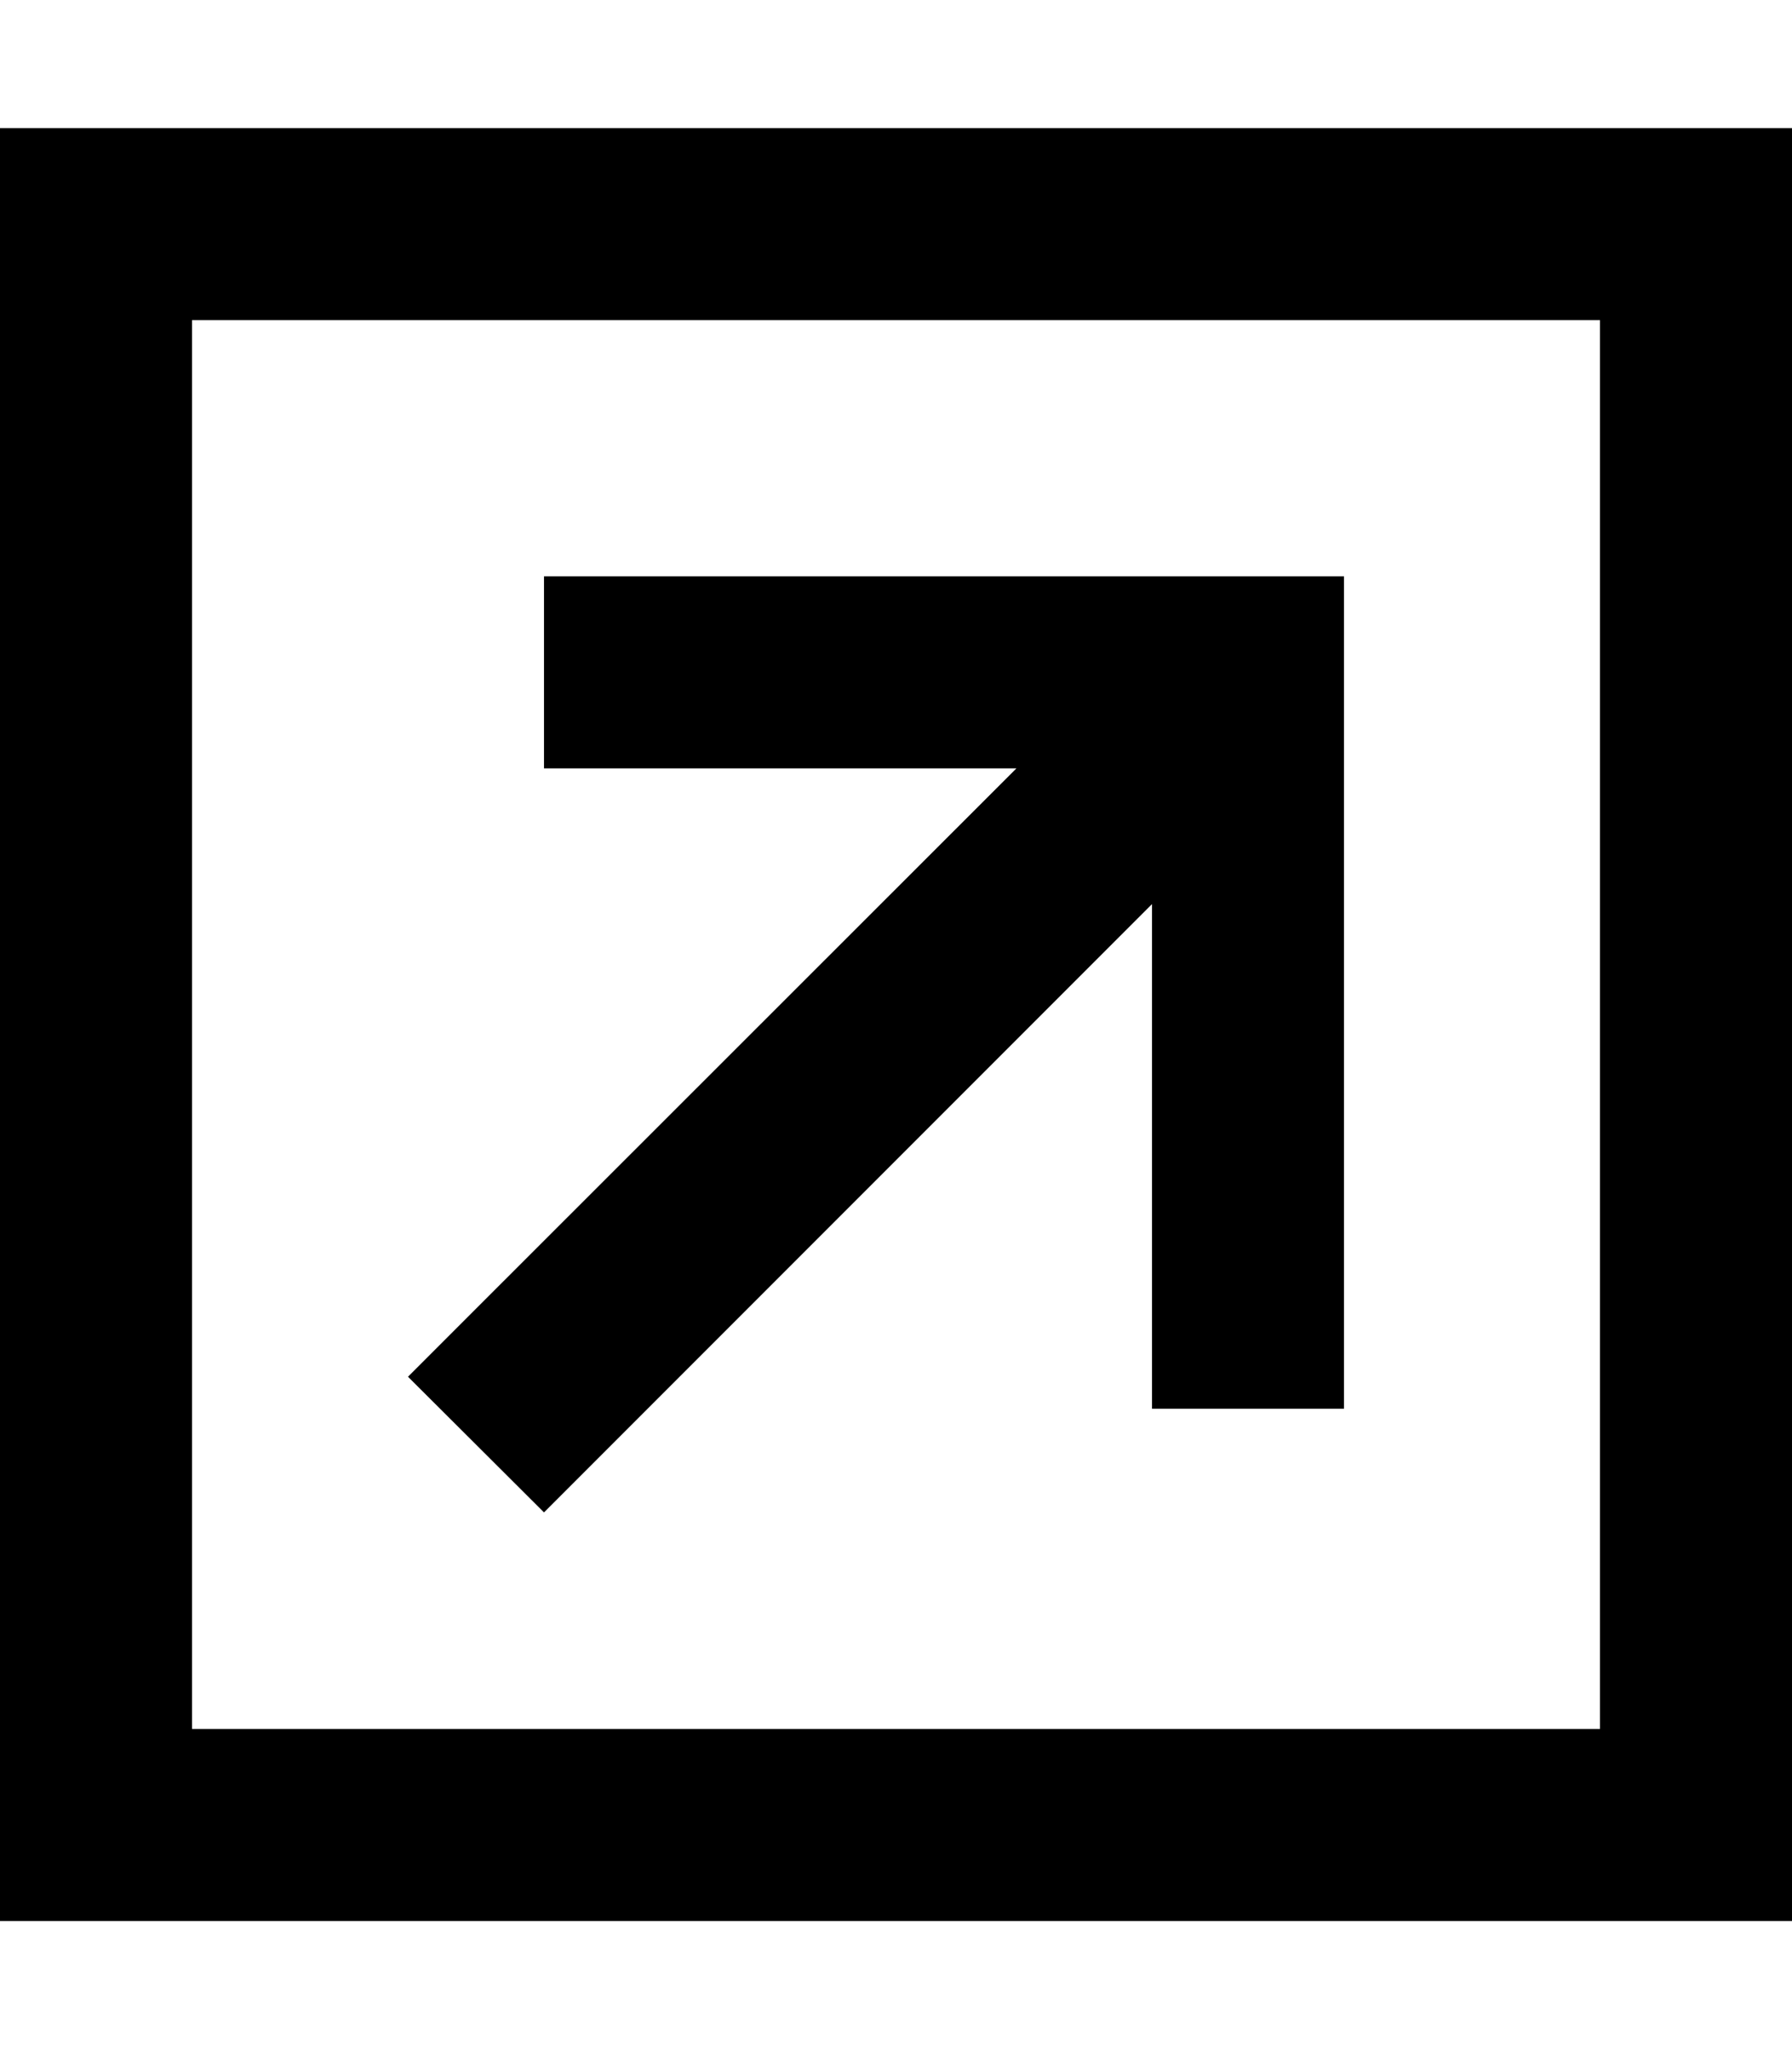
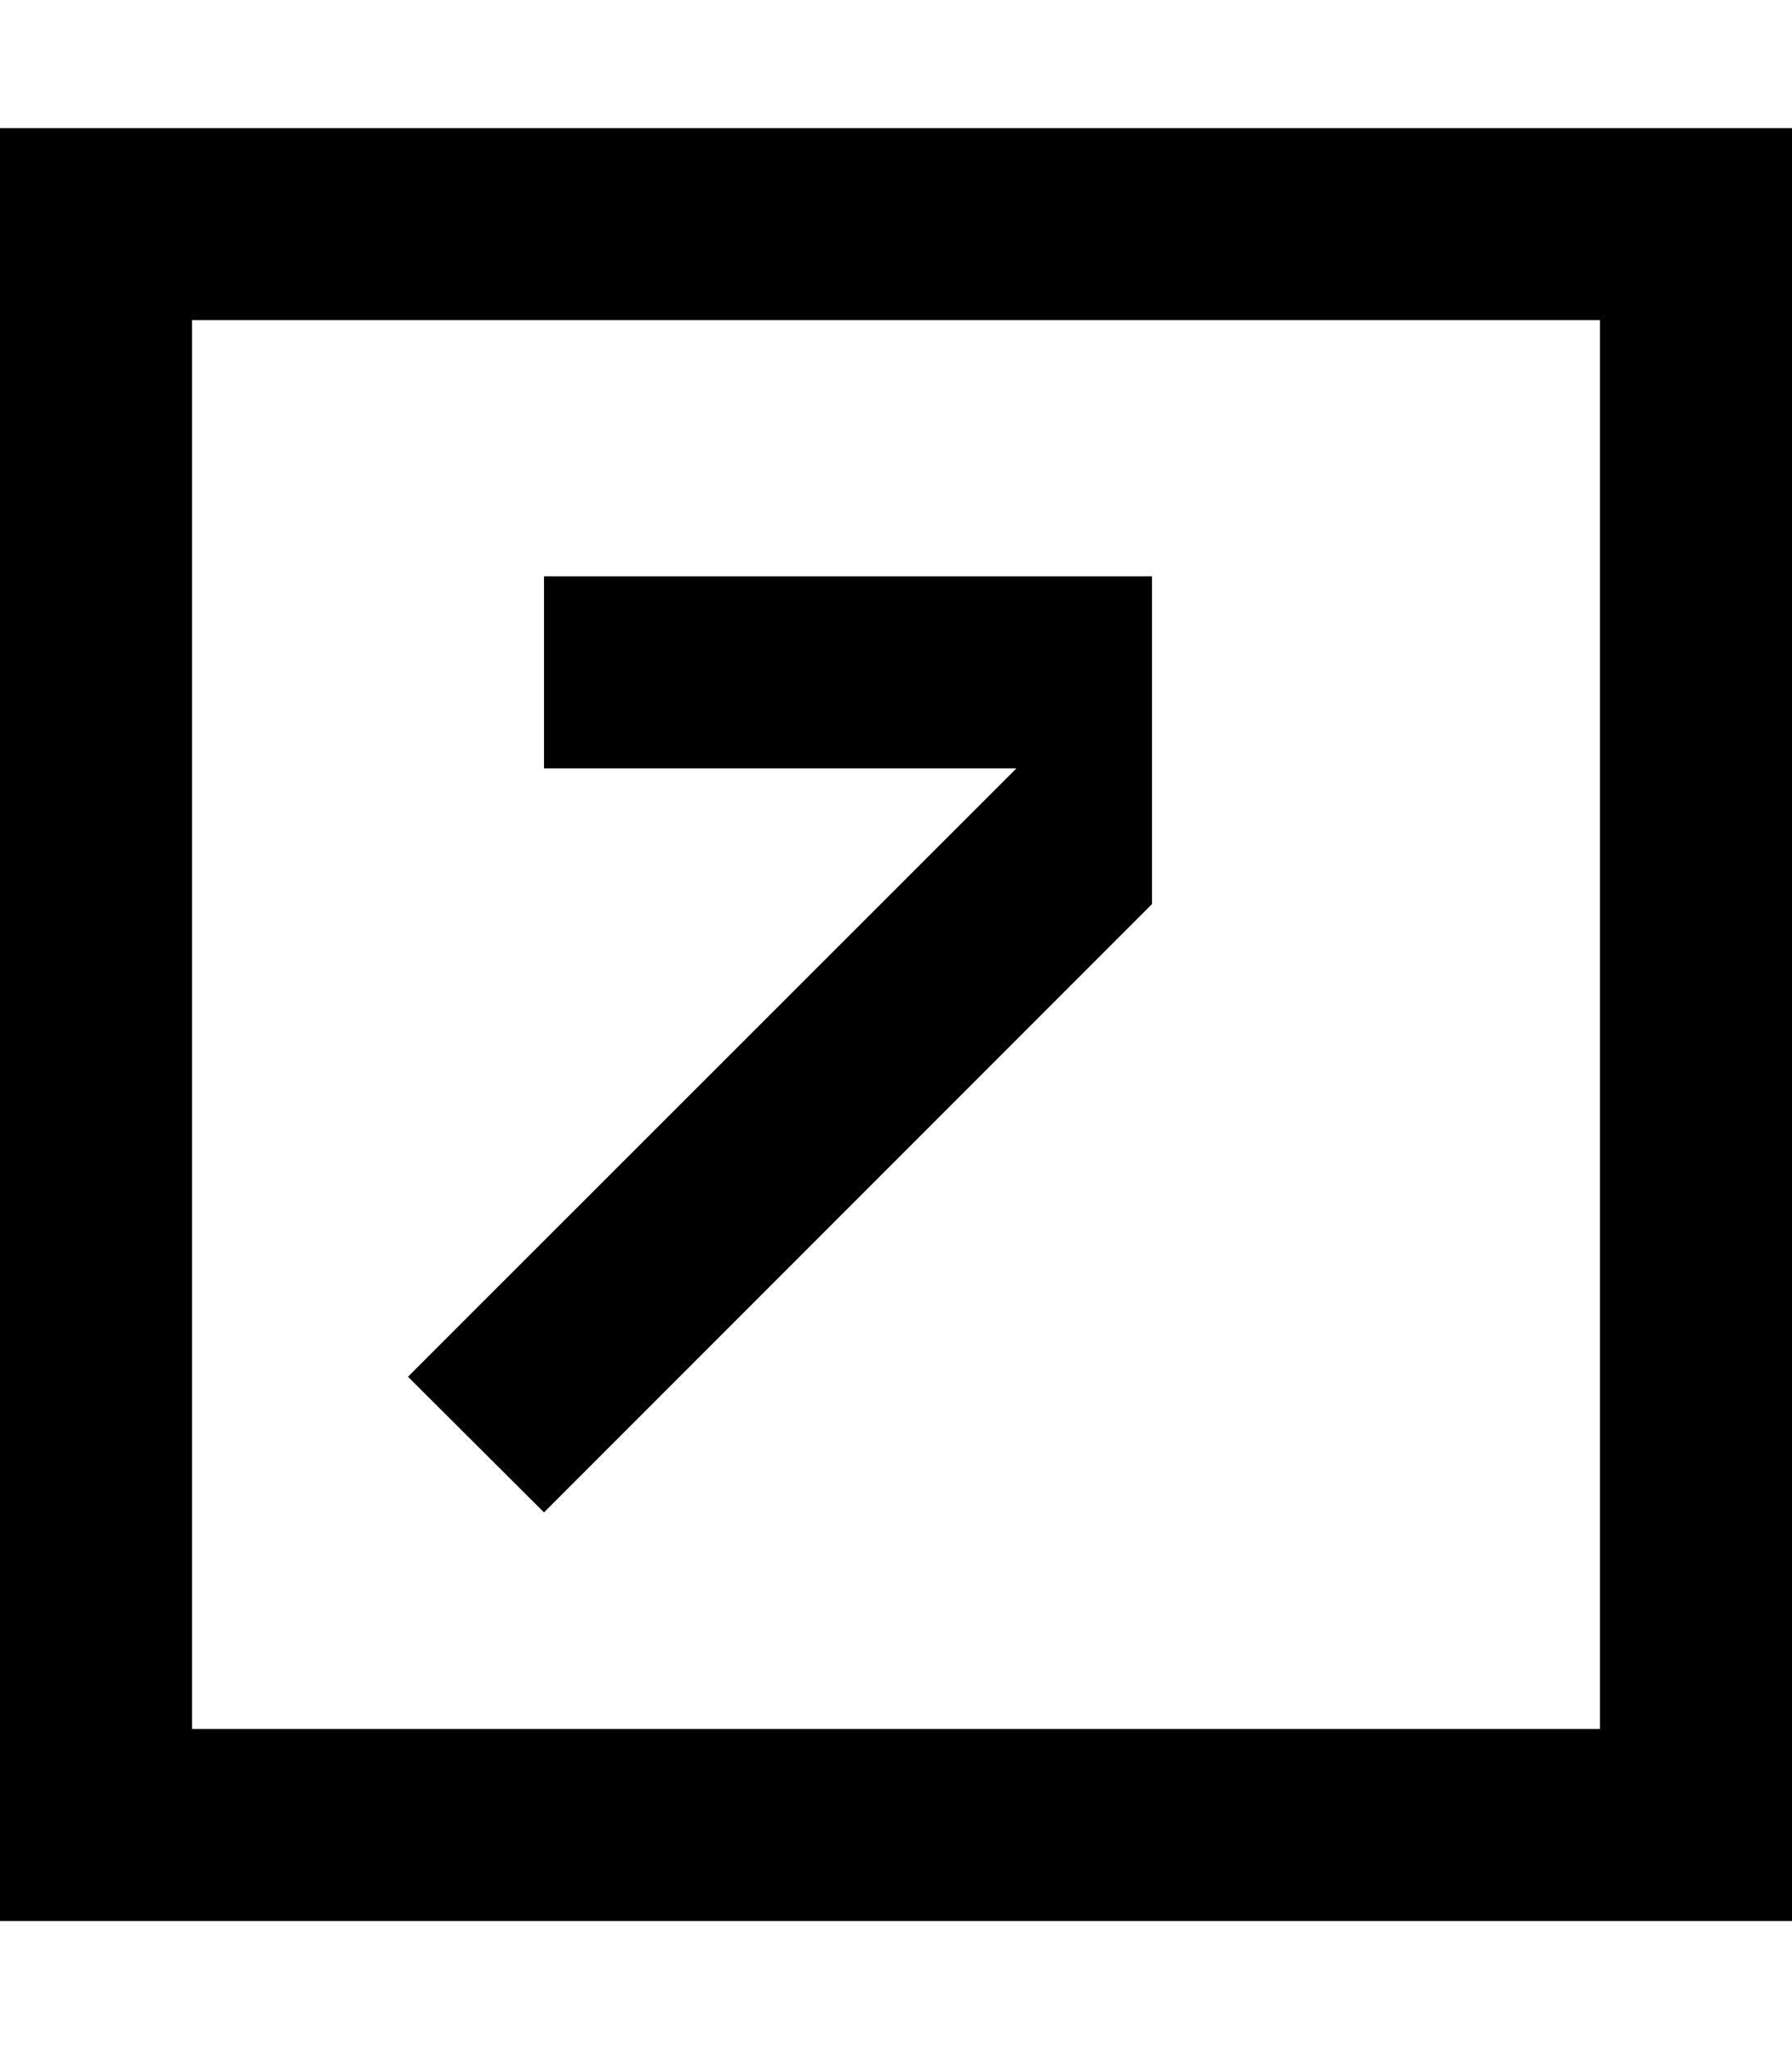
<svg xmlns="http://www.w3.org/2000/svg" viewBox="0 0 448 512">
-   <path d="M400 80V432H48V80H400zm48-48H400 48 0V80 432v48H48 400h48V432 80 32zM312 144H160 136v48h24 94.1L119 327l-17 17L136 377.9l17-17 135-135V328v24h48V328 168 144H312z" />
+   <path d="M400 80V432H48V80H400zm48-48H400 48 0V80 432v48H48 400h48V432 80 32zM312 144H160 136v48h24 94.1L119 327l-17 17L136 377.9l17-17 135-135V328v24V328 168 144H312z" />
</svg>